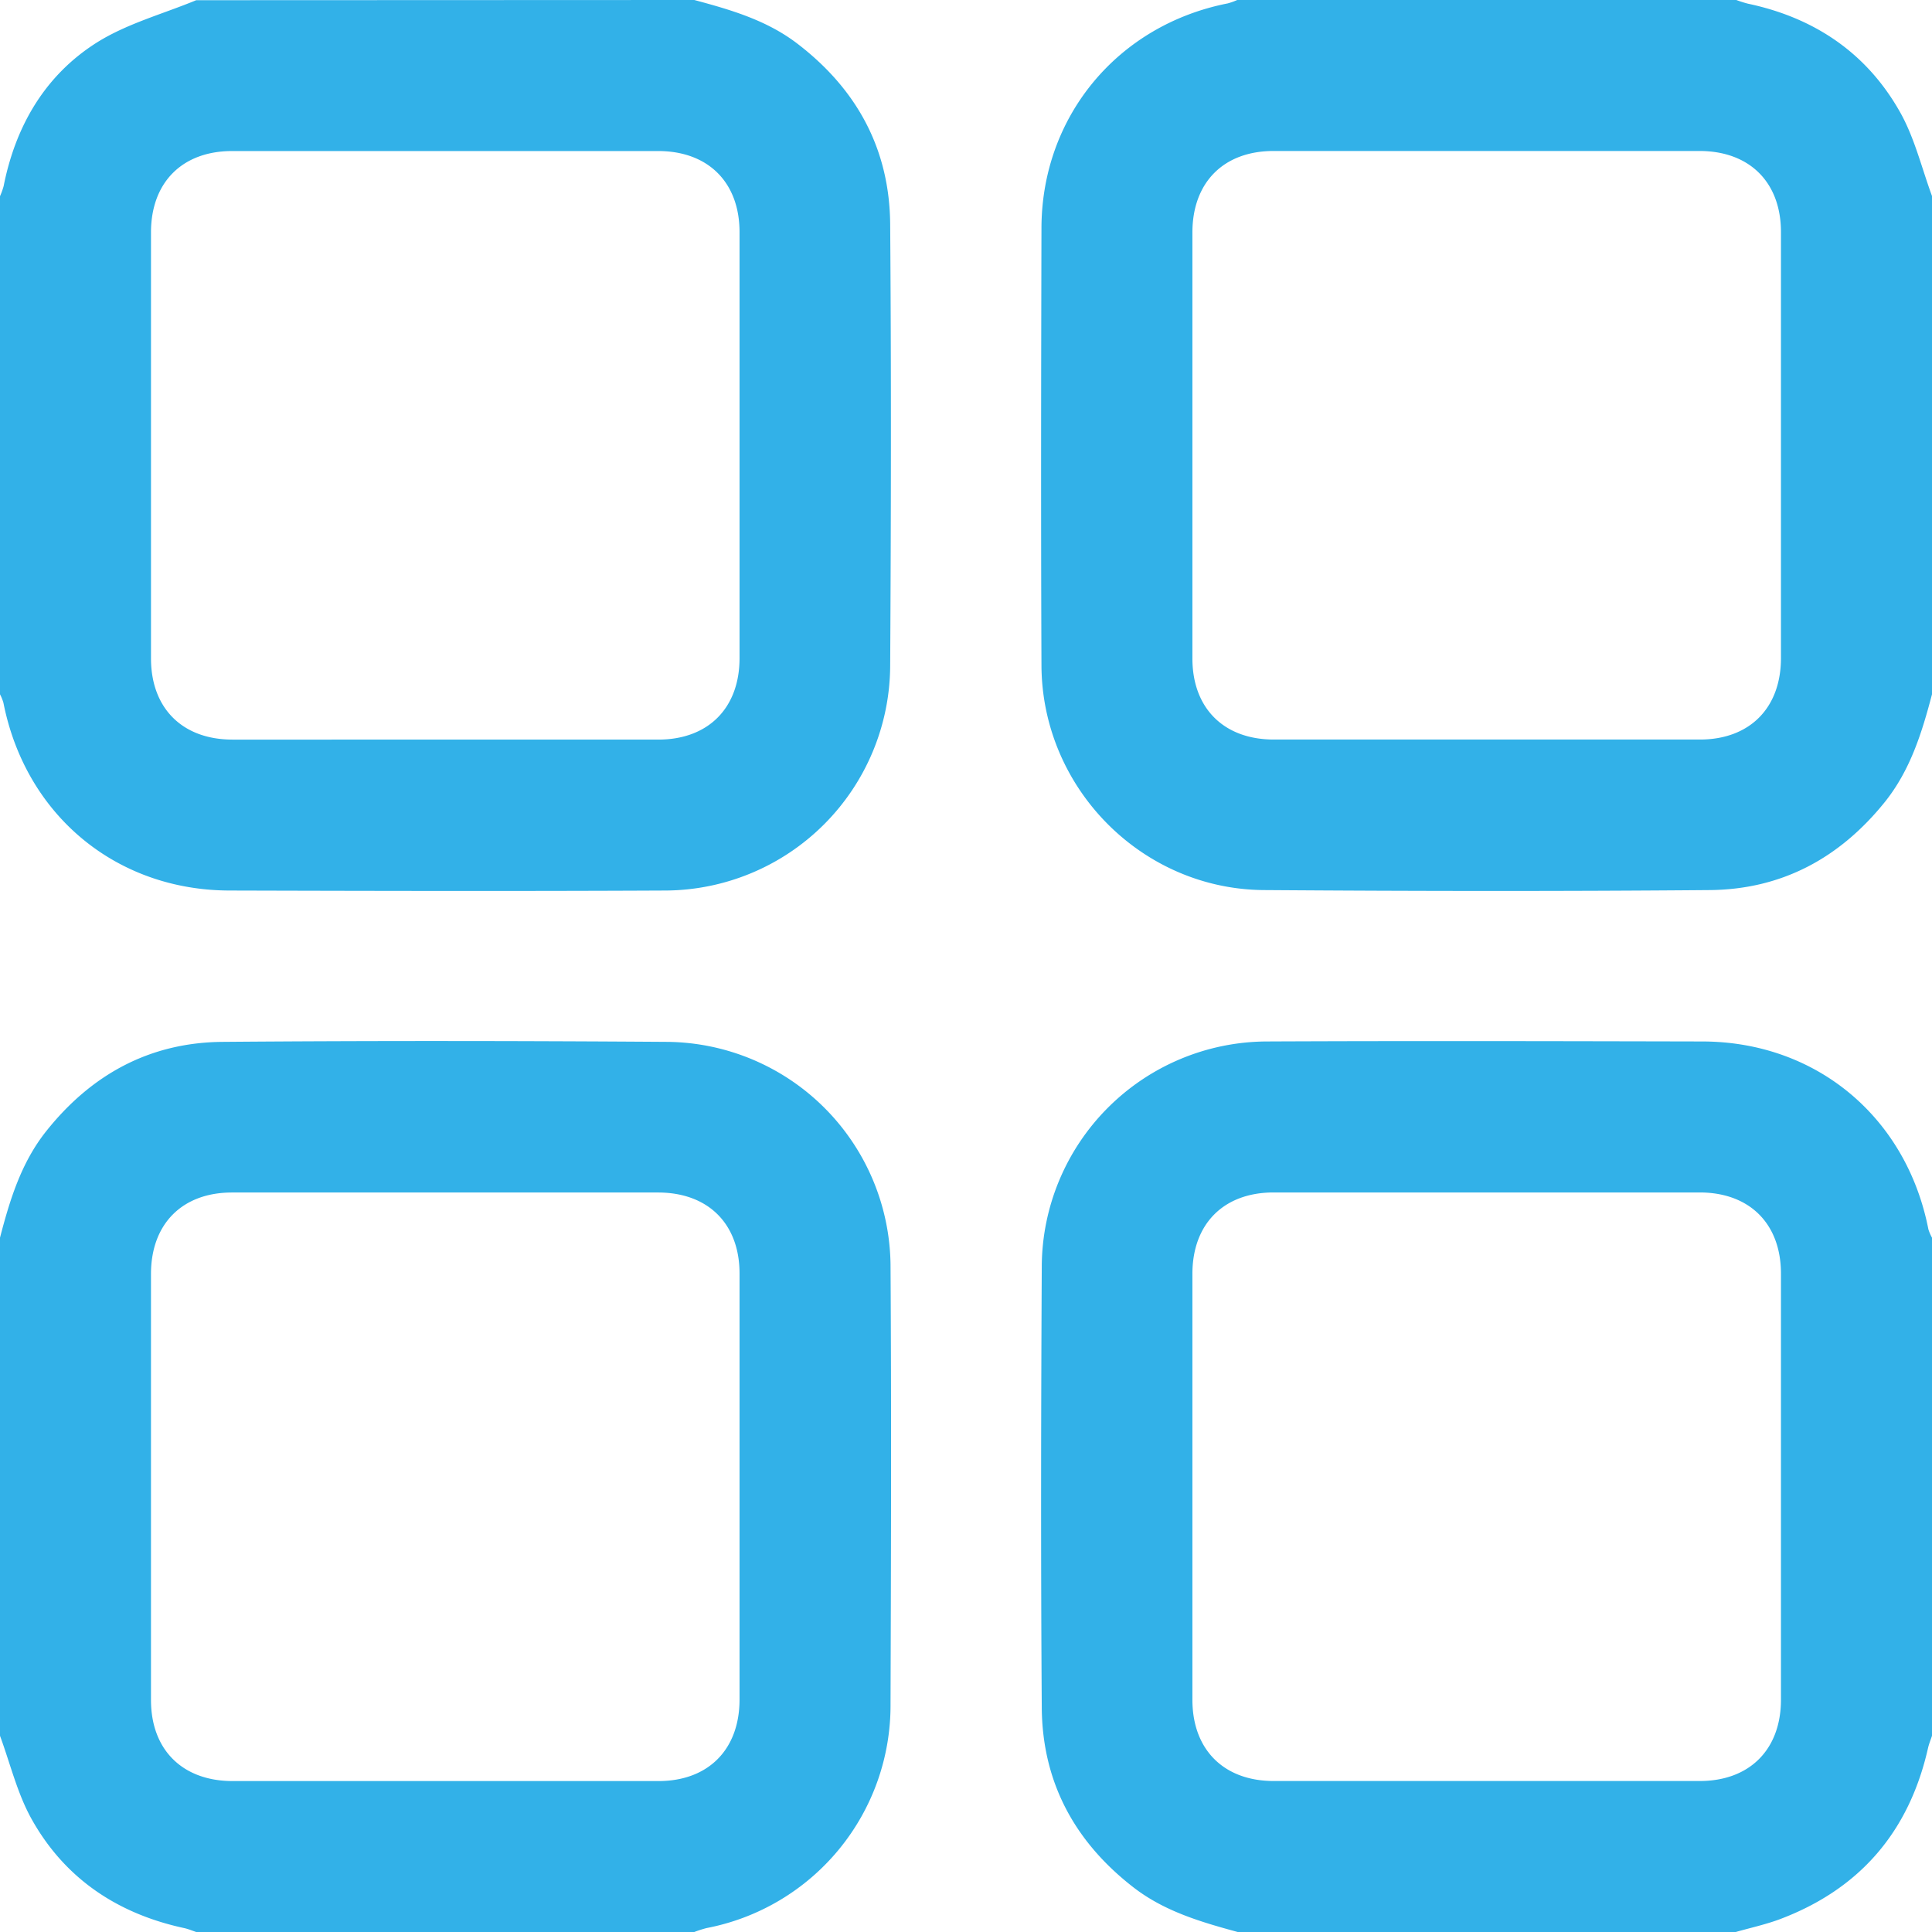
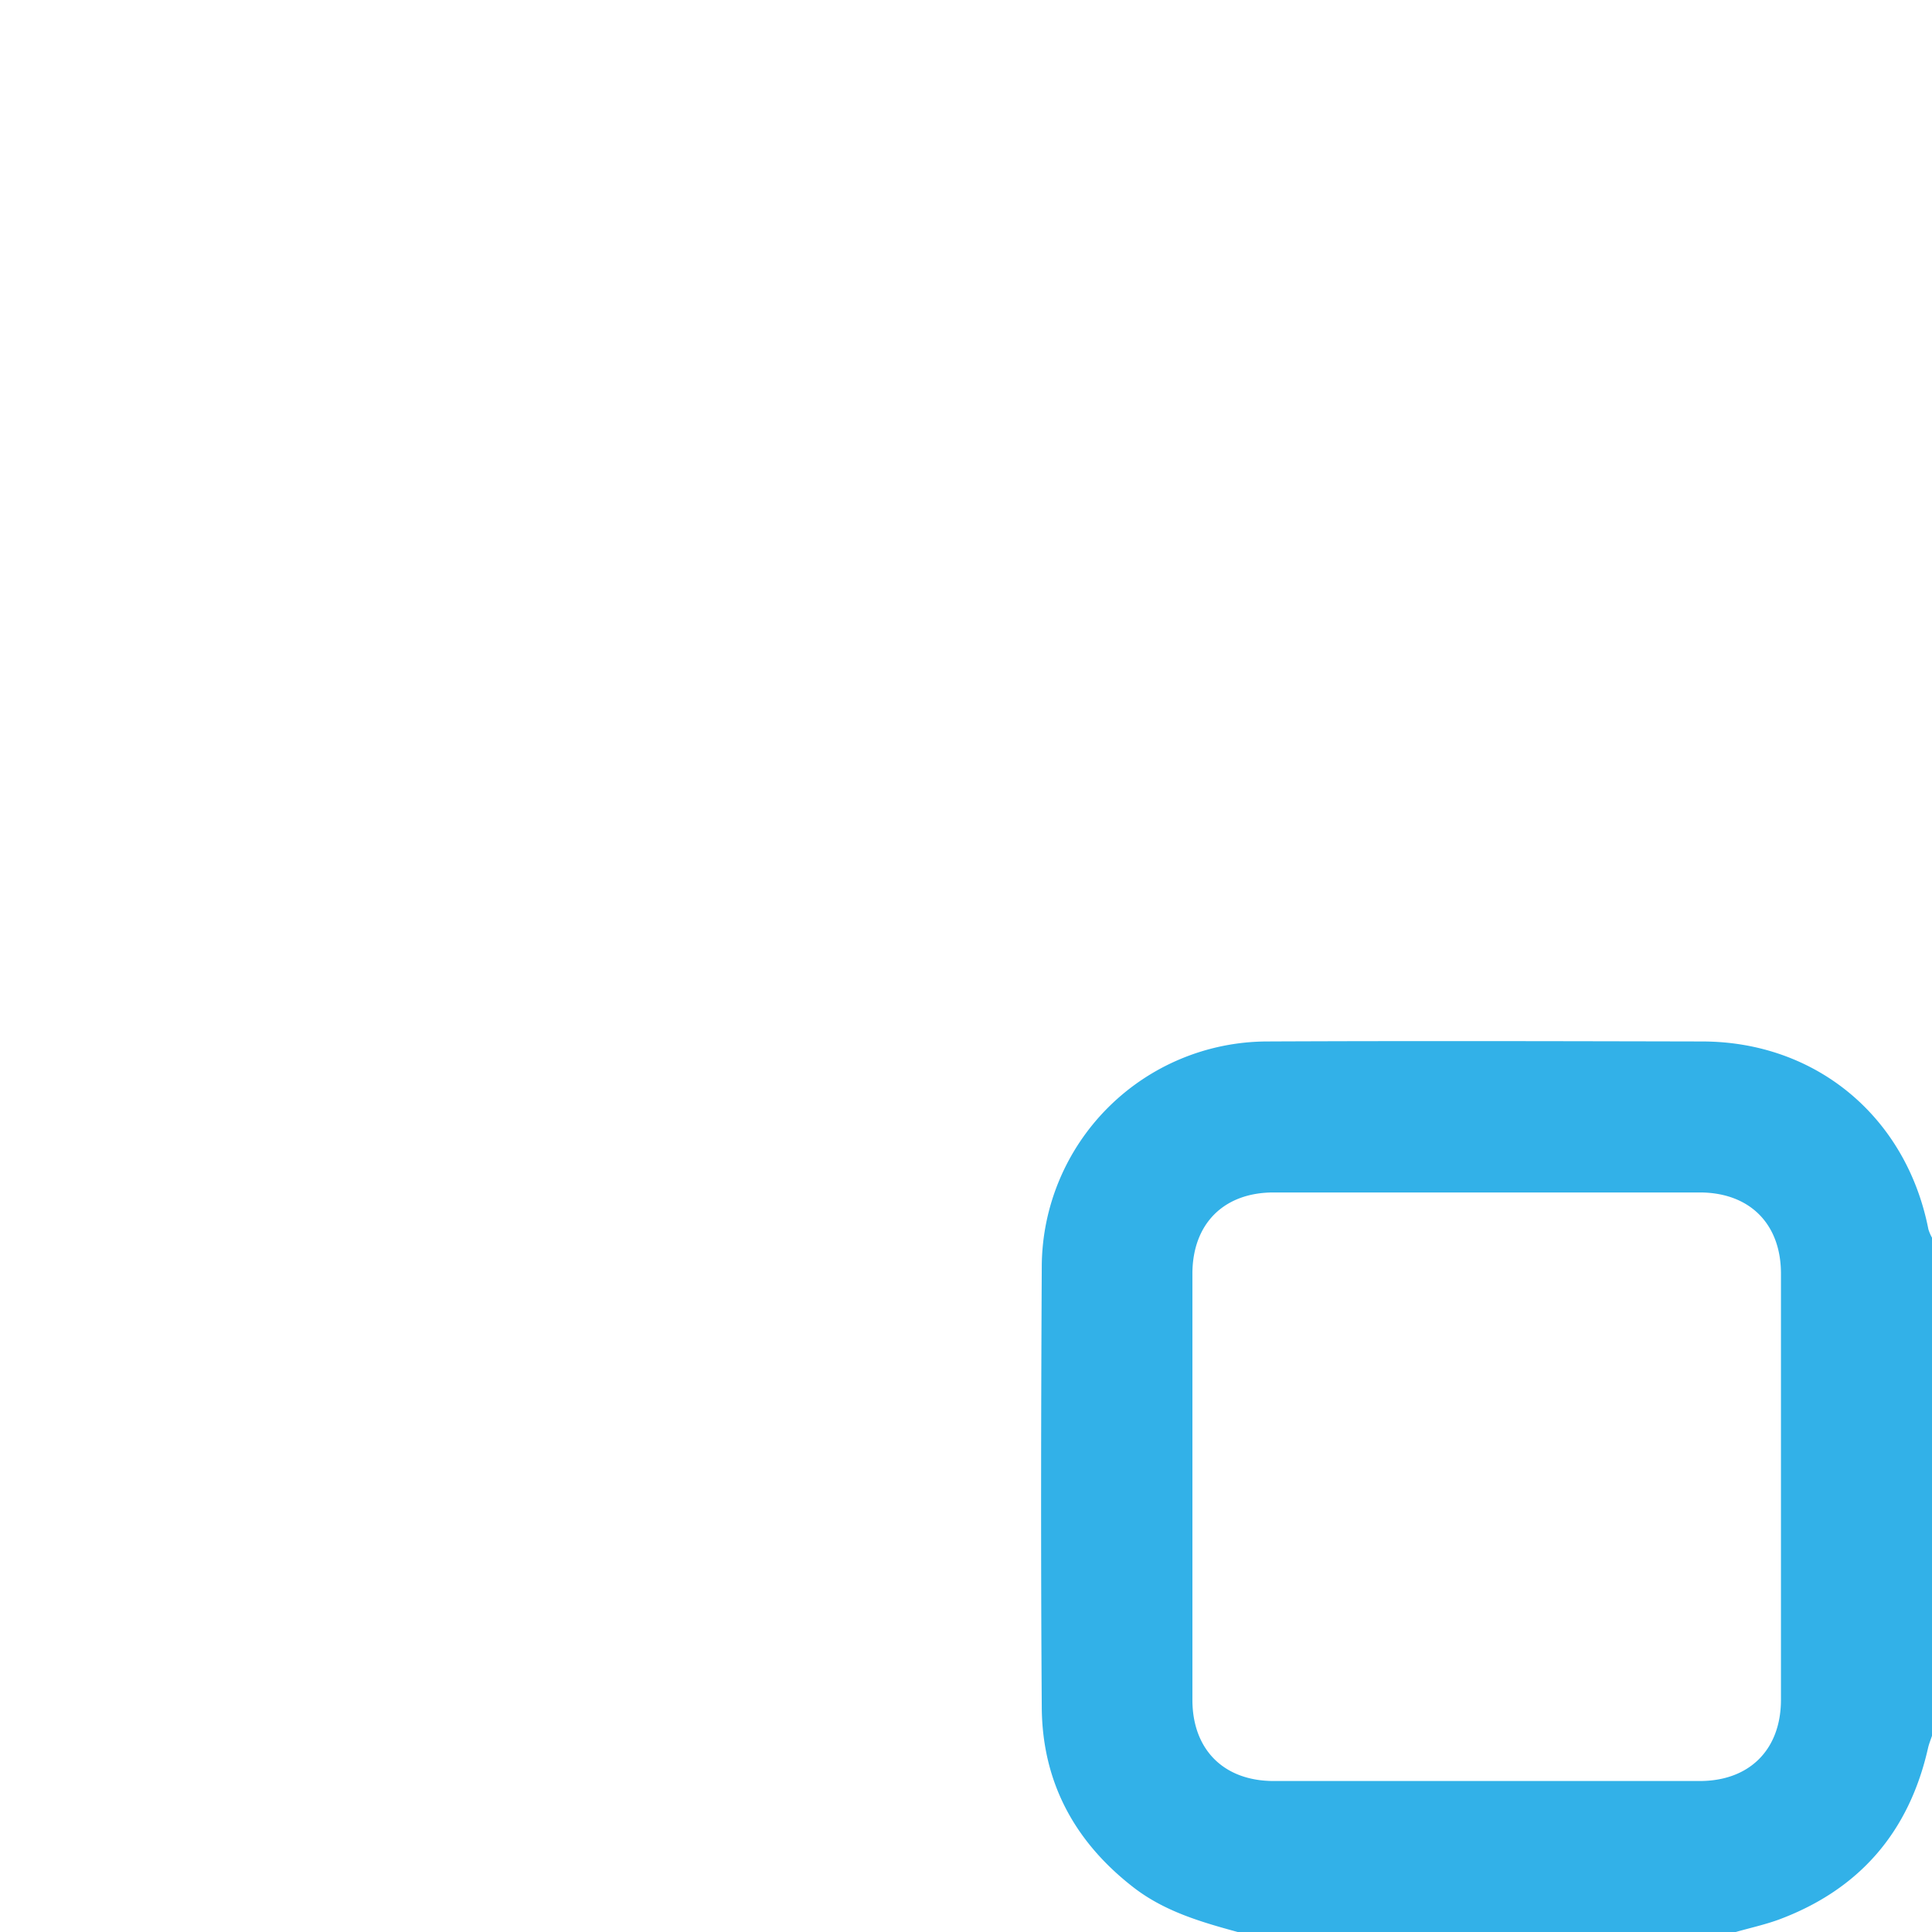
<svg xmlns="http://www.w3.org/2000/svg" id="Layer_1" data-name="Layer 1" viewBox="0 0 384 384">
  <defs>
    <style>.cls-1{fill:#32b1e8;}</style>
  </defs>
-   <path class="cls-1" d="M-263,151c7.22,1.94,14.36,4,20.45,8.65,11.87,9.07,18.37,21,18.48,35.95.22,29.23.17,58.47,0,87.7A44.89,44.89,0,0,1-268.69,328c-28.86.14-57.72.08-86.58,0-22.66,0-40.65-15-45.05-37.32A9.15,9.15,0,0,0-401,289V190a14.15,14.15,0,0,0,.72-2c2.38-12,8.26-22.09,18.61-28.6,6-3.74,13.07-5.63,19.67-8.36Zm-49.49,147q21.17,0,42.34,0c9.9,0,16.13-6.25,16.14-16.16q0-42.34,0-84.69c0-9.91-6.24-16.12-16.16-16.13q-42.34,0-84.69,0c-9.91,0-16.12,6.23-16.13,16.15q0,42.35,0,84.69c0,9.91,6.24,16.12,16.15,16.14Q-333.66,298-312.49,298Z" transform="translate(401 -151)" />
-   <path class="cls-1" d="M-17,289c-2,7.61-4.3,15.05-9.33,21.35-9,11.21-20.56,17.45-34.9,17.56-29.48.25-59,.21-88.45,0C-174,327.8-193.87,307.7-194,283.31c-.12-29-.07-58,0-87,.05-22.16,15.16-40.33,37-44.63a13,13,0,0,0,2-.72h99a23.26,23.26,0,0,0,2.41.77c13.26,2.8,23.68,9.84,30.3,21.66,2.85,5.1,4.24,11,6.29,16.57Zm-147-49.48q0,21.18,0,42.35c0,9.89,6.24,16.11,16.16,16.12q42.36,0,84.7,0c9.89,0,16.11-6.25,16.12-16.17q0-42.34,0-84.69c0-9.91-6.25-16.11-16.17-16.12q-42.35,0-84.69,0c-9.9,0-16.1,6.23-16.12,16.16Q-164,218.35-164,239.52Z" transform="translate(401 -151)" />
-   <path class="cls-1" d="M-401,397c1.95-7.49,4.19-14.84,9.1-21.06,9-11.36,20.64-17.74,35.13-17.86,29.48-.24,59-.2,88.46,0A44.82,44.82,0,0,1-224,402.32c.18,29.11.1,58.22,0,87.33a45.07,45.07,0,0,1-36.57,44.57A23.32,23.32,0,0,0-263,535h-99c-.8-.26-1.58-.6-2.4-.78-13.23-2.85-23.7-9.83-30.31-21.65-2.85-5.1-4.24-11-6.29-16.57Zm88.53,108q21.18,0,42.35,0c9.88,0,16.1-6.25,16.11-16.18q0-42.35,0-84.7c0-9.89-6.25-16.09-16.18-16.1q-42.35,0-84.7,0c-9.89,0-16.09,6.24-16.1,16.17q0,42.36,0,84.7c0,9.89,6.25,16.09,16.18,16.11Q-333.64,505-312.47,505Z" transform="translate(401 -151)" />
  <path class="cls-1" d="M-155,535c-7.33-2-14.58-4.11-20.74-8.89-11.7-9.07-18.09-20.93-18.2-35.71-.2-29.24-.15-58.48,0-87.71A44.92,44.92,0,0,1-149.3,358c28.86-.13,57.72-.06,86.58,0,22.68,0,40.63,15,45,37.32A8.87,8.87,0,0,0-17,397v99c-.26.8-.59,1.58-.78,2.4-3.77,16.72-13.63,28.17-29.71,34.15-2.76,1-5.67,1.64-8.51,2.45Zm-9-88.88q0,21.36,0,42.72c0,9.91,6.23,16.14,16.14,16.15q42.34,0,84.69,0c9.9,0,16.14-6.24,16.15-16.14q0-42.35,0-84.7c0-9.92-6.23-16.13-16.14-16.14q-42.35,0-84.7,0c-9.91,0-16.12,6.22-16.14,16.14Q-164,425.14-164,446.12Z" transform="translate(401 -151)" />
</svg>